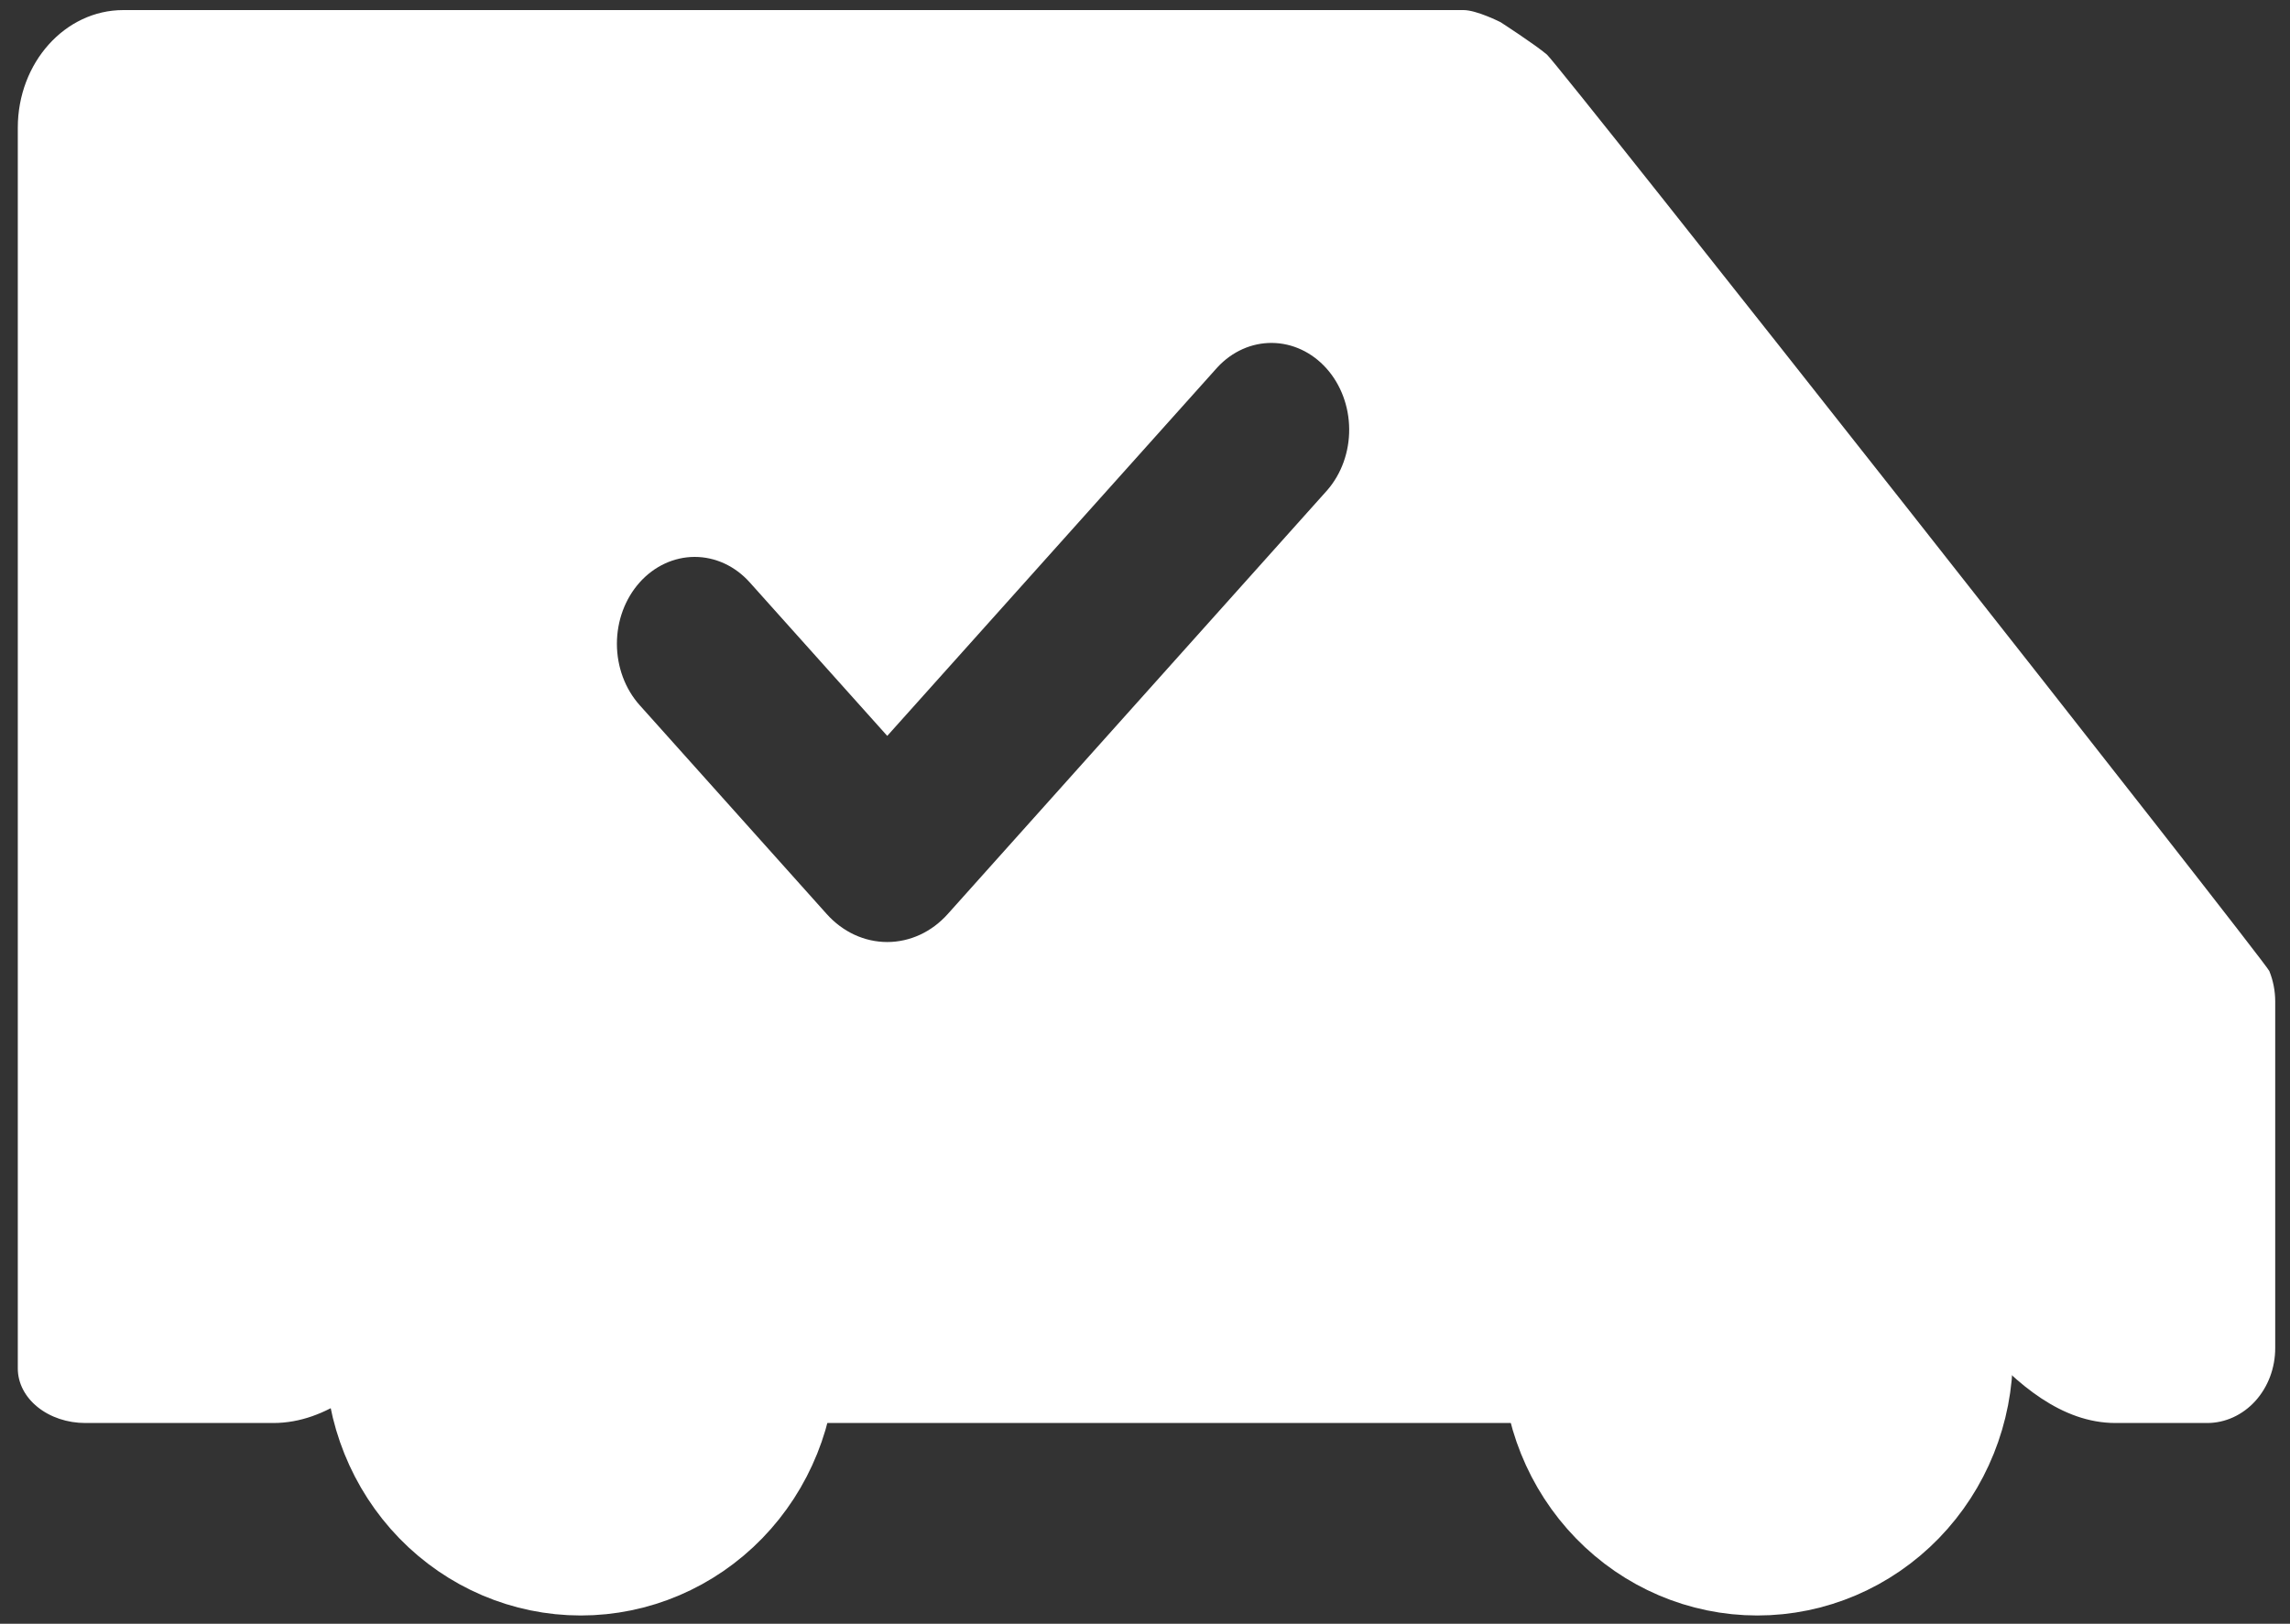
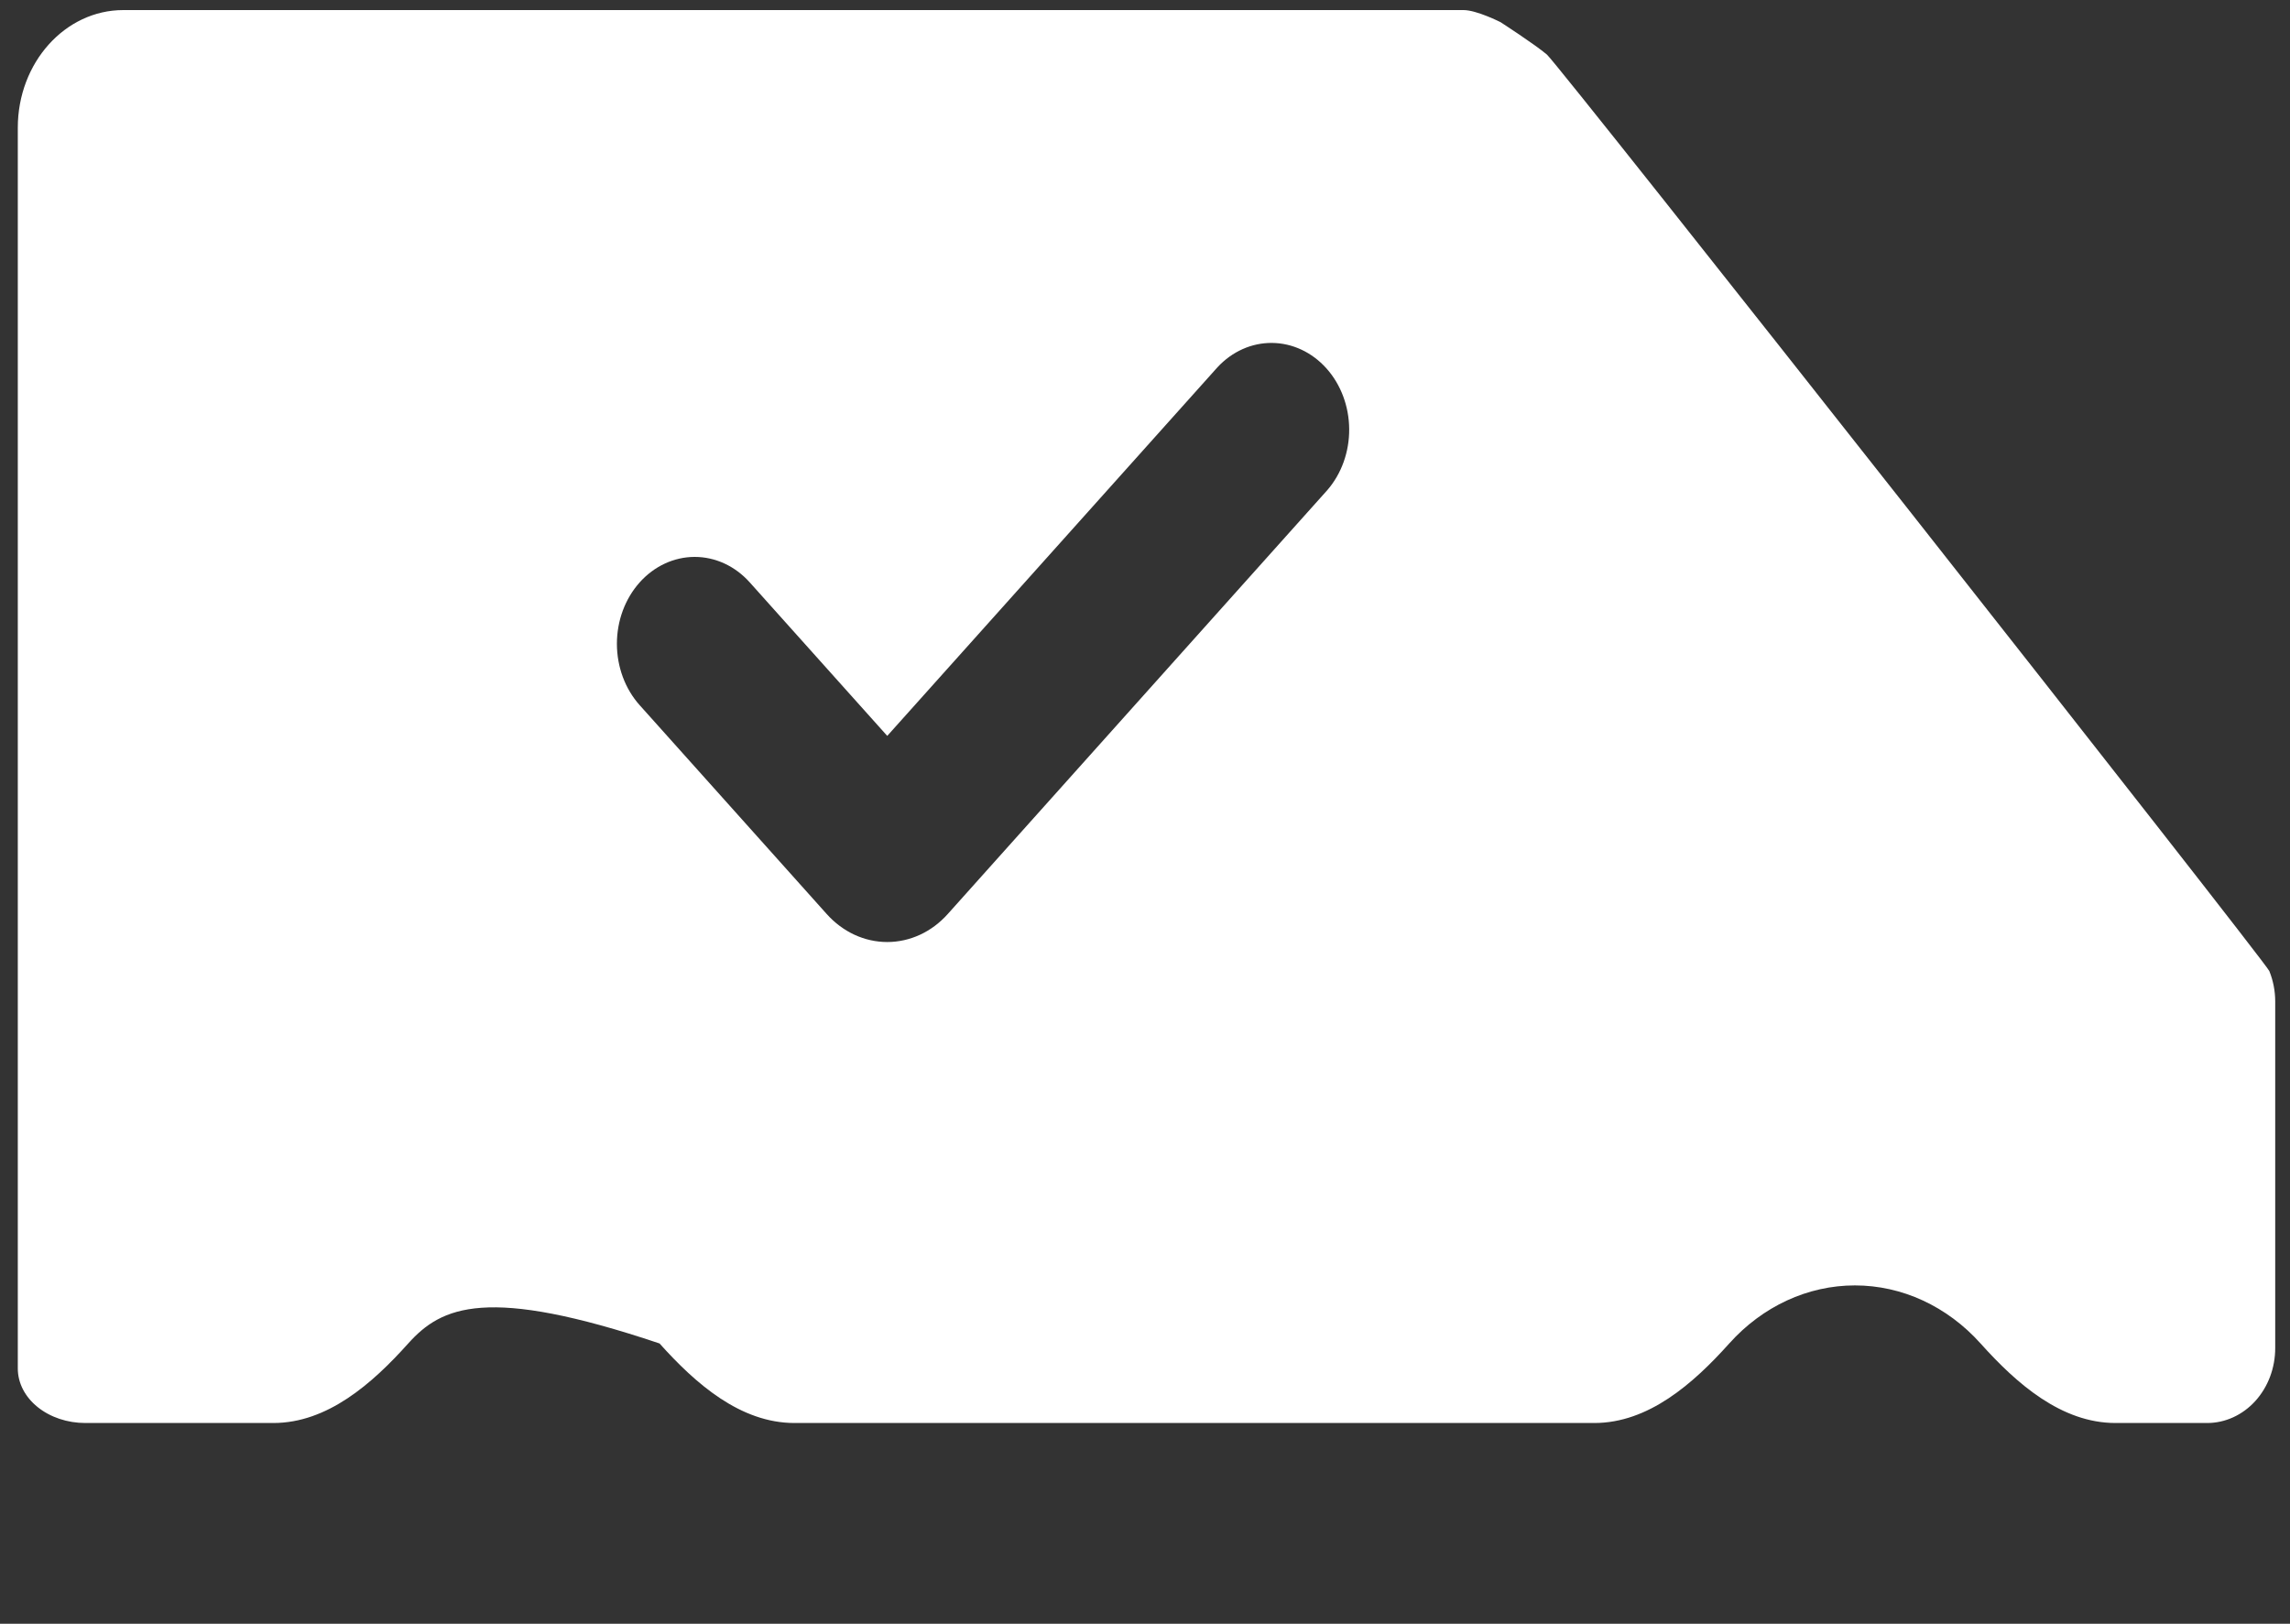
<svg xmlns="http://www.w3.org/2000/svg" width="110" height="78" viewBox="0 0 110 78" fill="none">
  <rect x="0" y="0" width="110" height="78" fill="#333333" stroke="none" />
-   <path d="M27.898 74.033C30.207 74.033 32.421 73.088 34.053 71.408C35.686 69.728 36.603 67.448 36.603 65.072C36.603 62.695 35.686 60.416 34.053 58.736C32.421 57.055 30.207 56.111 27.898 56.111C25.59 56.111 23.375 57.055 21.743 58.736C20.11 60.416 19.193 62.695 19.193 65.072C19.193 67.448 20.11 69.728 21.743 71.408C23.375 73.088 25.59 74.033 27.898 74.033ZM84.415 74.033C86.724 74.033 88.938 73.088 90.57 71.408C92.203 69.728 93.12 67.448 93.12 65.072C93.12 62.695 92.203 60.416 90.57 58.736C88.938 57.055 86.724 56.111 84.415 56.111C82.106 56.111 79.892 57.055 78.26 58.736C76.627 60.416 75.71 62.695 75.71 65.072C75.71 67.448 76.627 69.728 78.26 71.408C79.892 73.088 82.106 74.033 84.415 74.033Z" fill="white" stroke="white" stroke-width="7.14" stroke-miterlimit="1.5" stroke-linecap="round" stroke-linejoin="round" />
-   <path d="M70.301 0.484C70.933 0.484 72.081 1.066 72.081 1.066C72.1 1.078 73.722 2.128 74.305 2.621C74.899 3.127 108.821 46.186 109.006 46.645C109.192 47.104 109.289 47.601 109.29 48.104V64.754C109.29 65.227 109.206 65.696 109.042 66.133C108.877 66.57 108.636 66.968 108.333 67.302C108.029 67.636 107.668 67.901 107.272 68.082C106.876 68.263 106.451 68.357 106.022 68.357H101.62C99.019 68.357 96.873 66.473 95.136 64.536C93.535 62.751 91.364 61.747 89.1 61.747C86.836 61.747 84.665 62.751 83.064 64.536C81.328 66.473 79.181 68.357 76.581 68.357H38.165C35.564 68.357 33.417 66.473 31.681 64.536C30.08 62.751 27.909 61.747 25.645 61.747C23.381 61.747 21.21 62.751 19.609 64.536C17.872 66.473 15.726 68.357 13.126 68.357H4.098C3.672 68.357 3.25 68.289 2.857 68.157C2.464 68.026 2.106 67.832 1.805 67.589C1.504 67.346 1.265 67.057 1.102 66.74C0.939 66.422 0.855 66.081 0.855 65.737V6.135C0.855 3.014 3.124 0.484 5.922 0.484H70.301ZM61.104 16.473C60.124 16.464 59.185 16.884 58.48 17.644L42.619 35.35L36.012 27.974C35.311 27.192 34.361 26.752 33.37 26.752C32.379 26.753 31.428 27.193 30.727 27.976C30.026 28.759 29.633 29.82 29.633 30.927C29.634 32.034 30.028 33.095 30.729 33.877L39.711 43.907C40.093 44.334 40.547 44.672 41.045 44.903C41.544 45.133 42.079 45.252 42.619 45.252C43.158 45.252 43.693 45.133 44.192 44.903C44.691 44.672 45.143 44.334 45.525 43.907L63.759 23.543C64.44 22.756 64.817 21.703 64.808 20.609C64.8 19.515 64.407 18.468 63.714 17.695C63.022 16.921 62.084 16.483 61.104 16.473Z" fill="white" />
+   <path d="M70.301 0.484C70.933 0.484 72.081 1.066 72.081 1.066C72.1 1.078 73.722 2.128 74.305 2.621C74.899 3.127 108.821 46.186 109.006 46.645C109.192 47.104 109.289 47.601 109.29 48.104V64.754C109.29 65.227 109.206 65.696 109.042 66.133C108.877 66.57 108.636 66.968 108.333 67.302C108.029 67.636 107.668 67.901 107.272 68.082C106.876 68.263 106.451 68.357 106.022 68.357H101.62C99.019 68.357 96.873 66.473 95.136 64.536C93.535 62.751 91.364 61.747 89.1 61.747C86.836 61.747 84.665 62.751 83.064 64.536C81.328 66.473 79.181 68.357 76.581 68.357H38.165C35.564 68.357 33.417 66.473 31.681 64.536C23.381 61.747 21.21 62.751 19.609 64.536C17.872 66.473 15.726 68.357 13.126 68.357H4.098C3.672 68.357 3.25 68.289 2.857 68.157C2.464 68.026 2.106 67.832 1.805 67.589C1.504 67.346 1.265 67.057 1.102 66.74C0.939 66.422 0.855 66.081 0.855 65.737V6.135C0.855 3.014 3.124 0.484 5.922 0.484H70.301ZM61.104 16.473C60.124 16.464 59.185 16.884 58.48 17.644L42.619 35.35L36.012 27.974C35.311 27.192 34.361 26.752 33.37 26.752C32.379 26.753 31.428 27.193 30.727 27.976C30.026 28.759 29.633 29.82 29.633 30.927C29.634 32.034 30.028 33.095 30.729 33.877L39.711 43.907C40.093 44.334 40.547 44.672 41.045 44.903C41.544 45.133 42.079 45.252 42.619 45.252C43.158 45.252 43.693 45.133 44.192 44.903C44.691 44.672 45.143 44.334 45.525 43.907L63.759 23.543C64.44 22.756 64.817 21.703 64.808 20.609C64.8 19.515 64.407 18.468 63.714 17.695C63.022 16.921 62.084 16.483 61.104 16.473Z" fill="white" />
</svg>